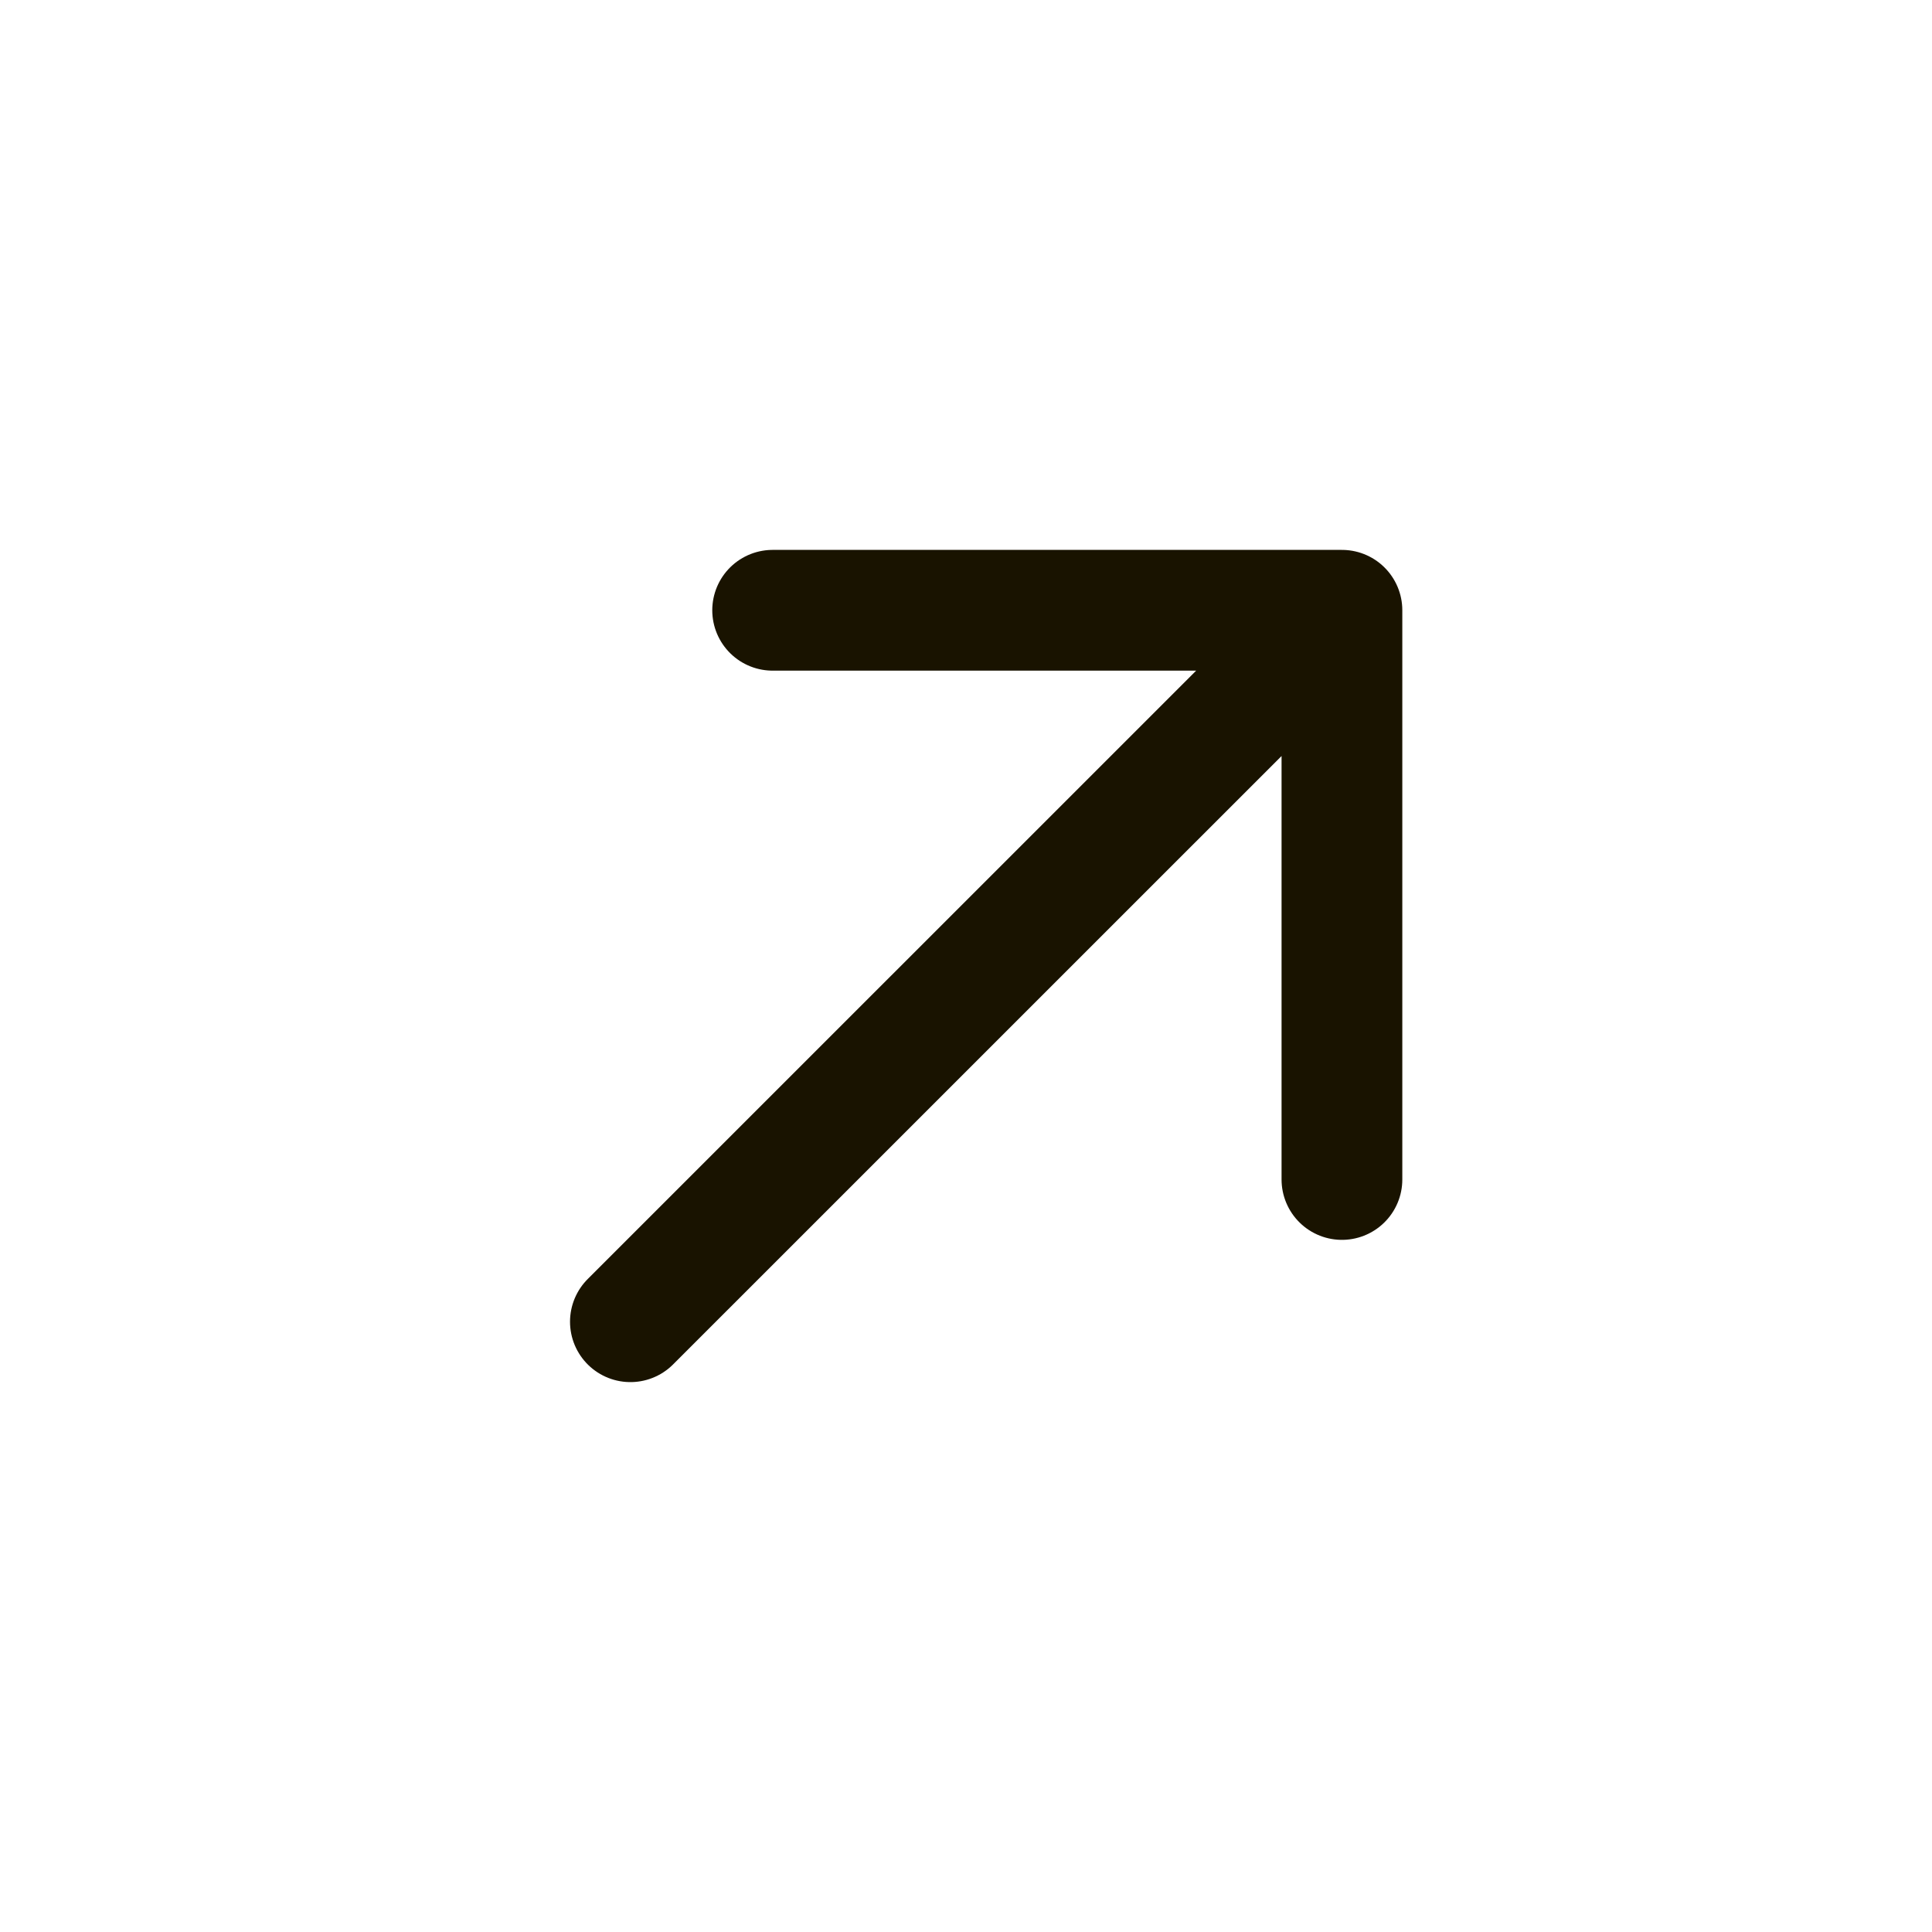
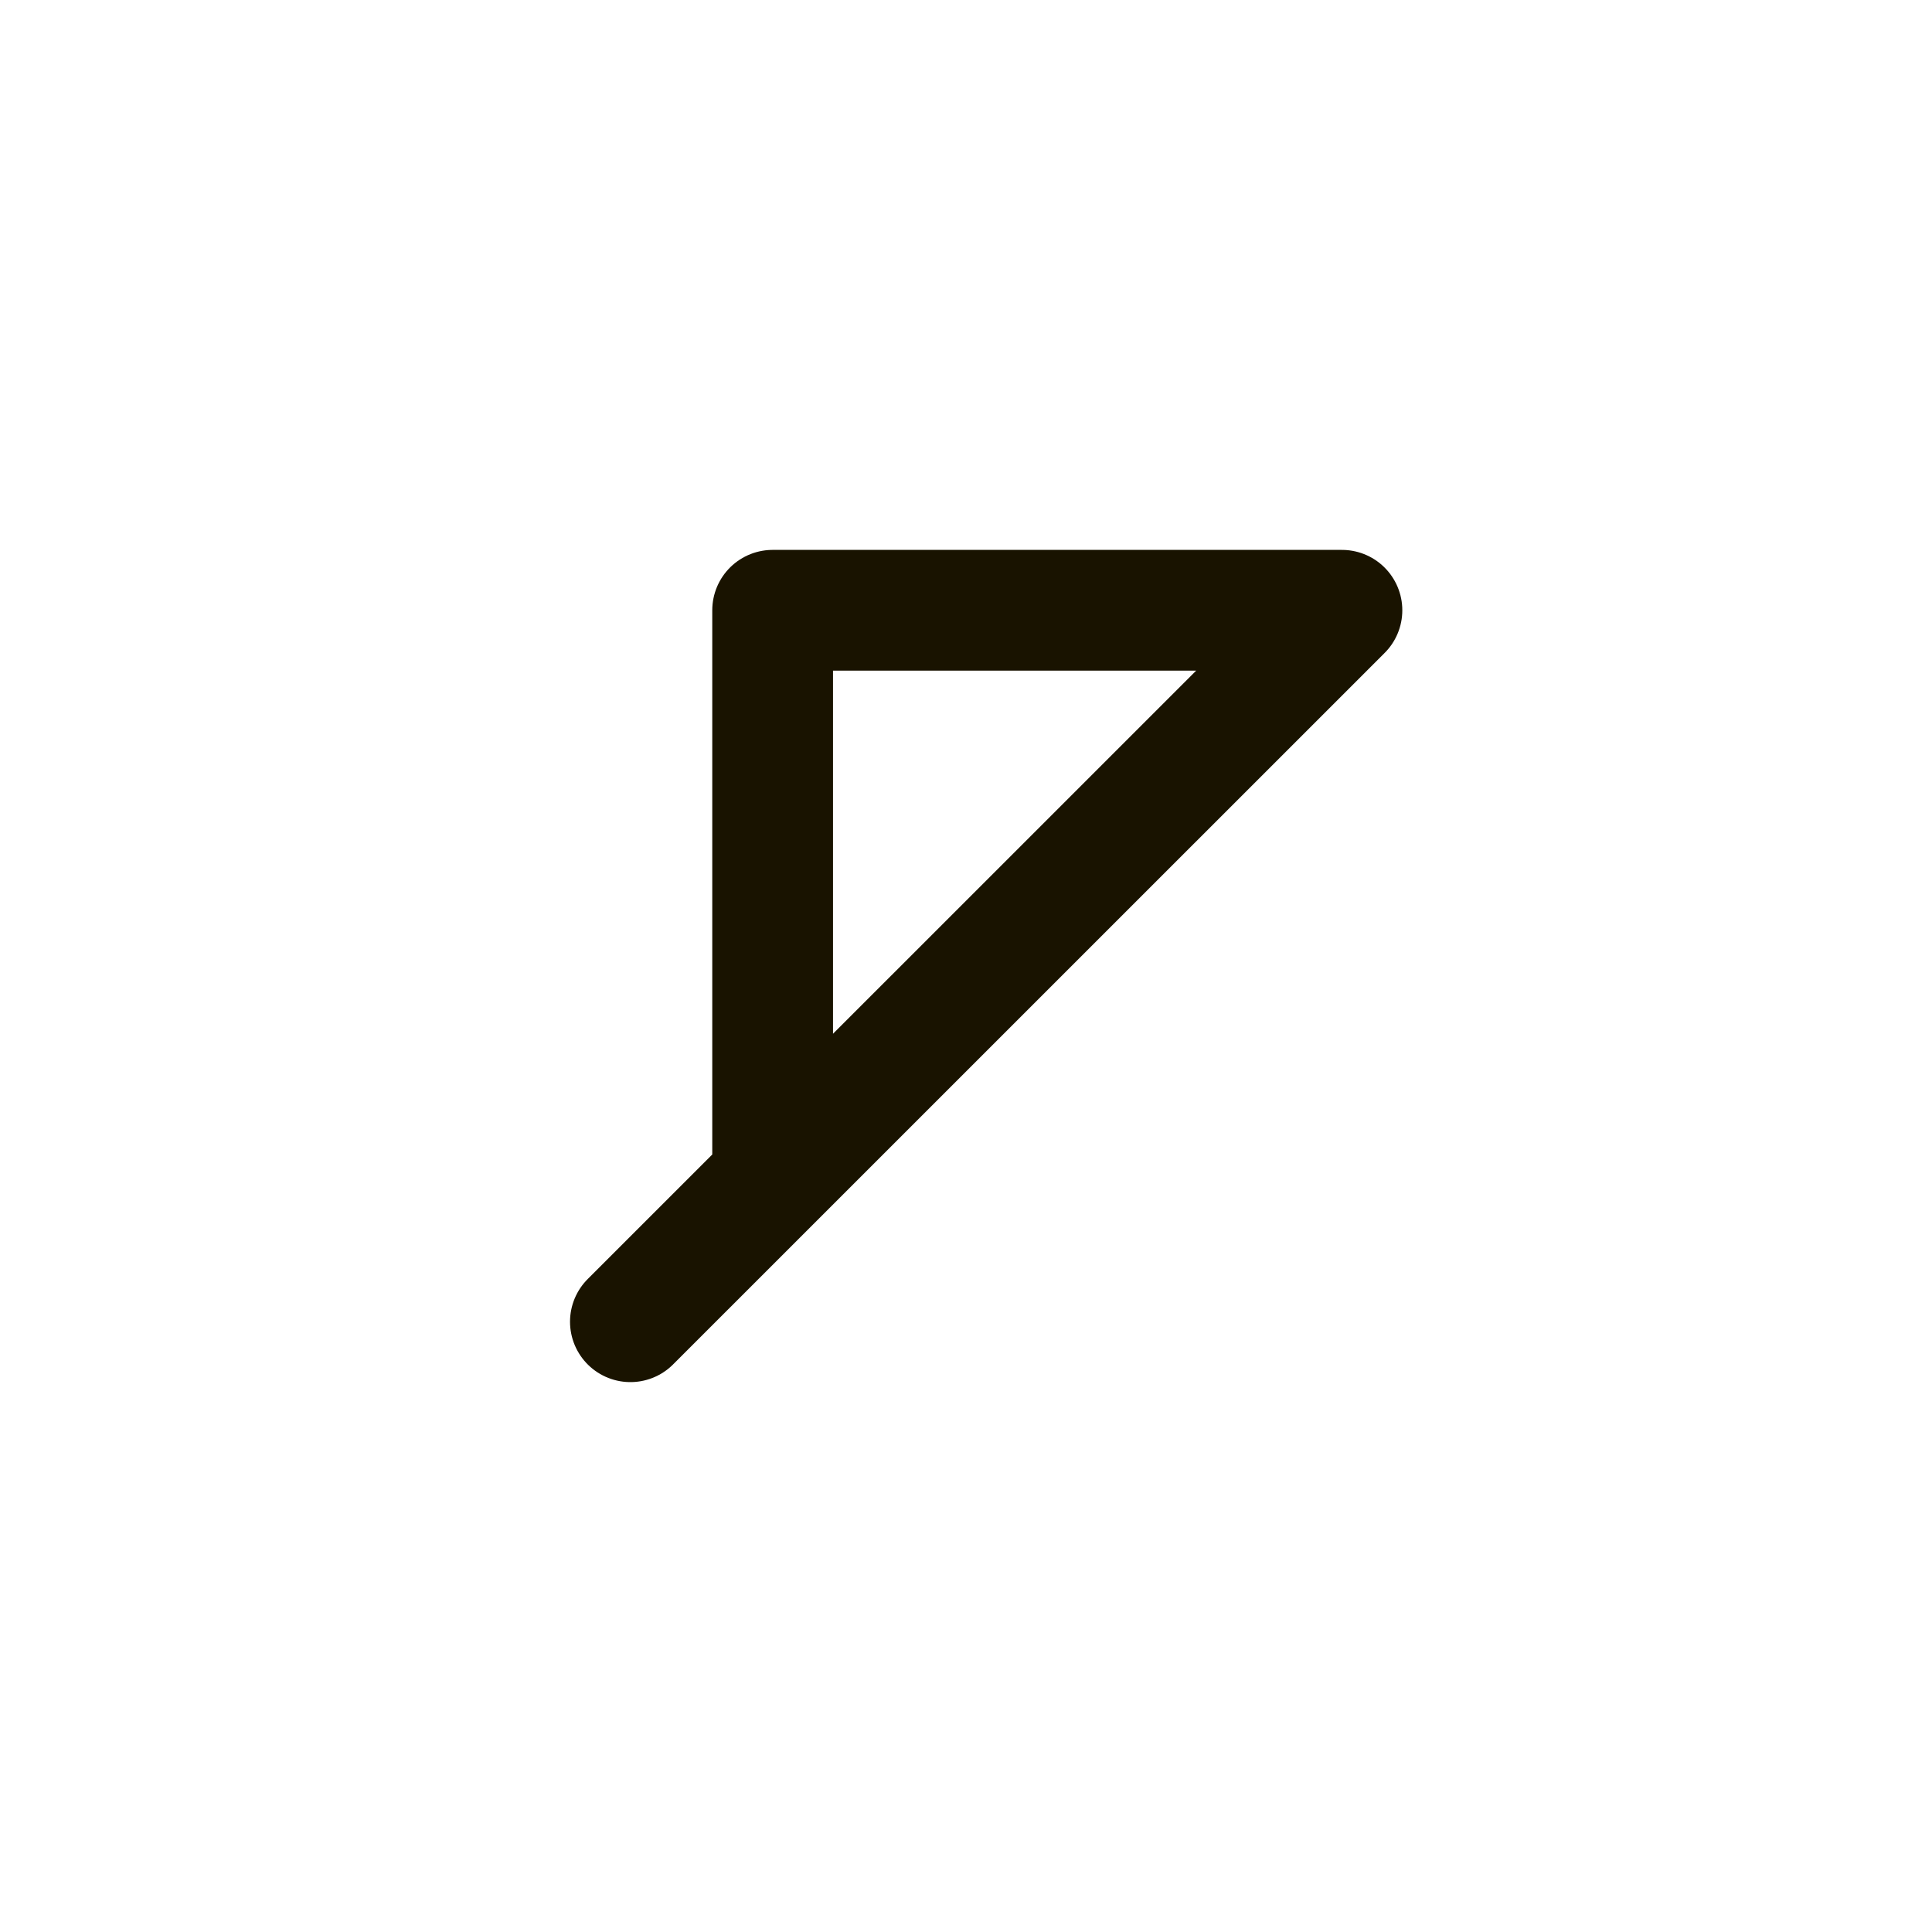
<svg xmlns="http://www.w3.org/2000/svg" width="24" height="24" viewBox="0 0 24 24" fill="none">
-   <path d="M7.831 16.419L16.67 7.581M16.67 7.581H9.598M16.67 7.581V14.652" stroke="#191300" stroke-width="1.5" stroke-linecap="round" stroke-linejoin="round" />
+   <path d="M7.831 16.419L16.67 7.581M16.67 7.581H9.598V14.652" stroke="#191300" stroke-width="1.5" stroke-linecap="round" stroke-linejoin="round" />
</svg>